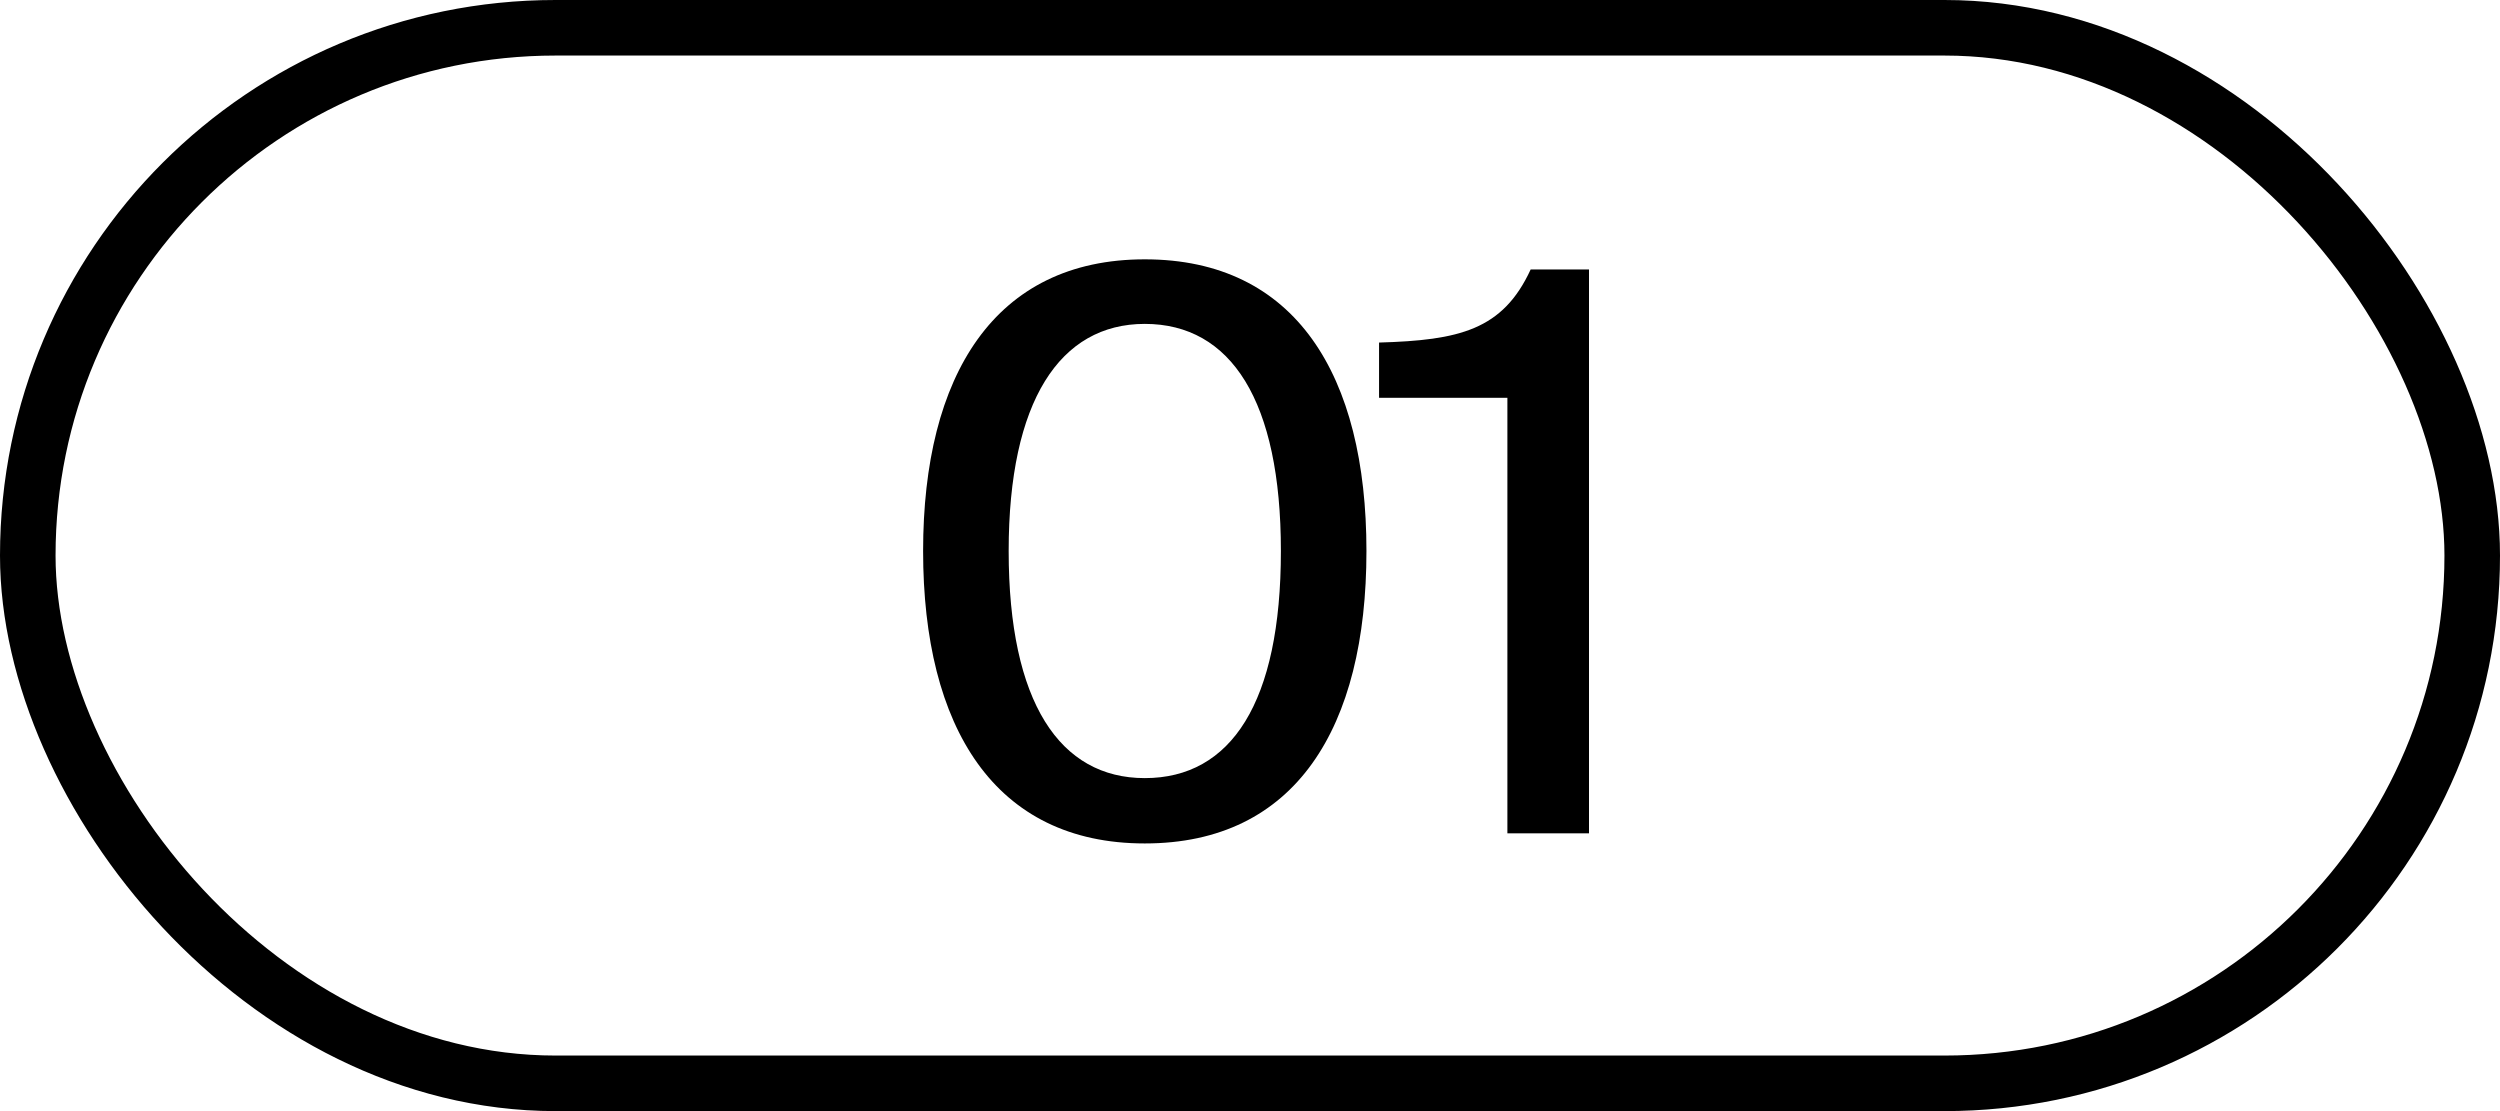
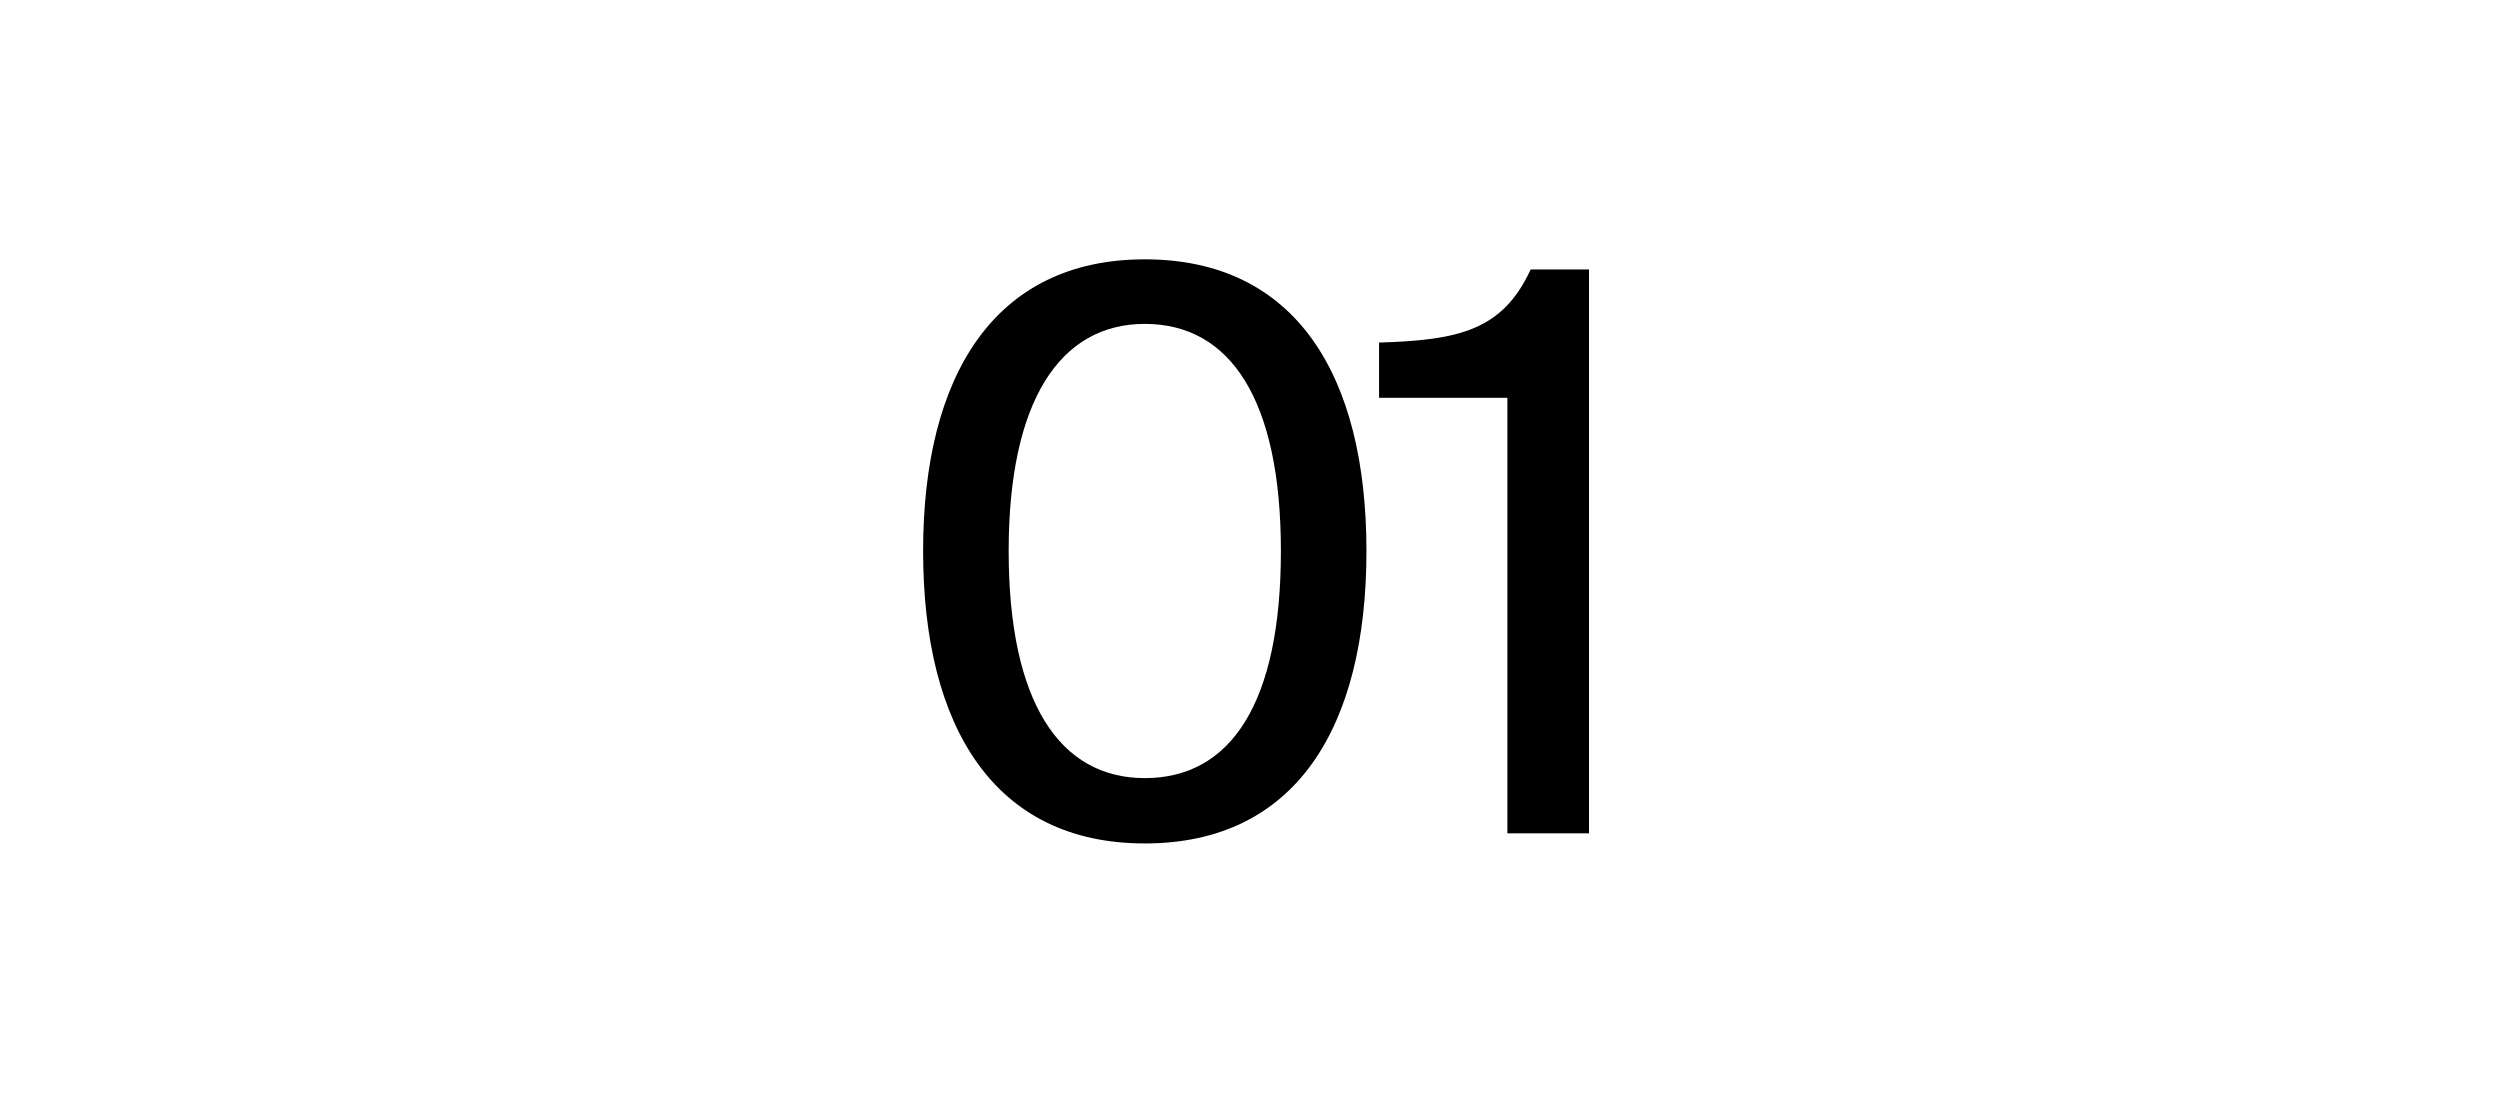
<svg xmlns="http://www.w3.org/2000/svg" width="45" height="20" viewBox="0 0 45 20" fill="none">
-   <rect x="0.5" y="0.5" width="44" height="19" rx="9.5" stroke="black" />
  <path d="M20.606 14.006C22.16 14.006 23.056 12.648 23.056 9.918C23.056 7.216 22.16 5.83 20.606 5.83C19.08 5.83 18.156 7.216 18.156 9.918C18.156 12.648 19.08 14.006 20.606 14.006ZM20.606 15.182C17.904 15.182 16.616 13.096 16.616 9.918C16.616 6.754 17.904 4.668 20.606 4.668C23.322 4.668 24.596 6.754 24.596 9.918C24.596 13.096 23.322 15.182 20.606 15.182ZM28.602 15H27.133V7.16H24.823V6.166C26.265 6.124 27.049 5.942 27.552 4.85H28.602V15Z" fill="black" />
</svg>